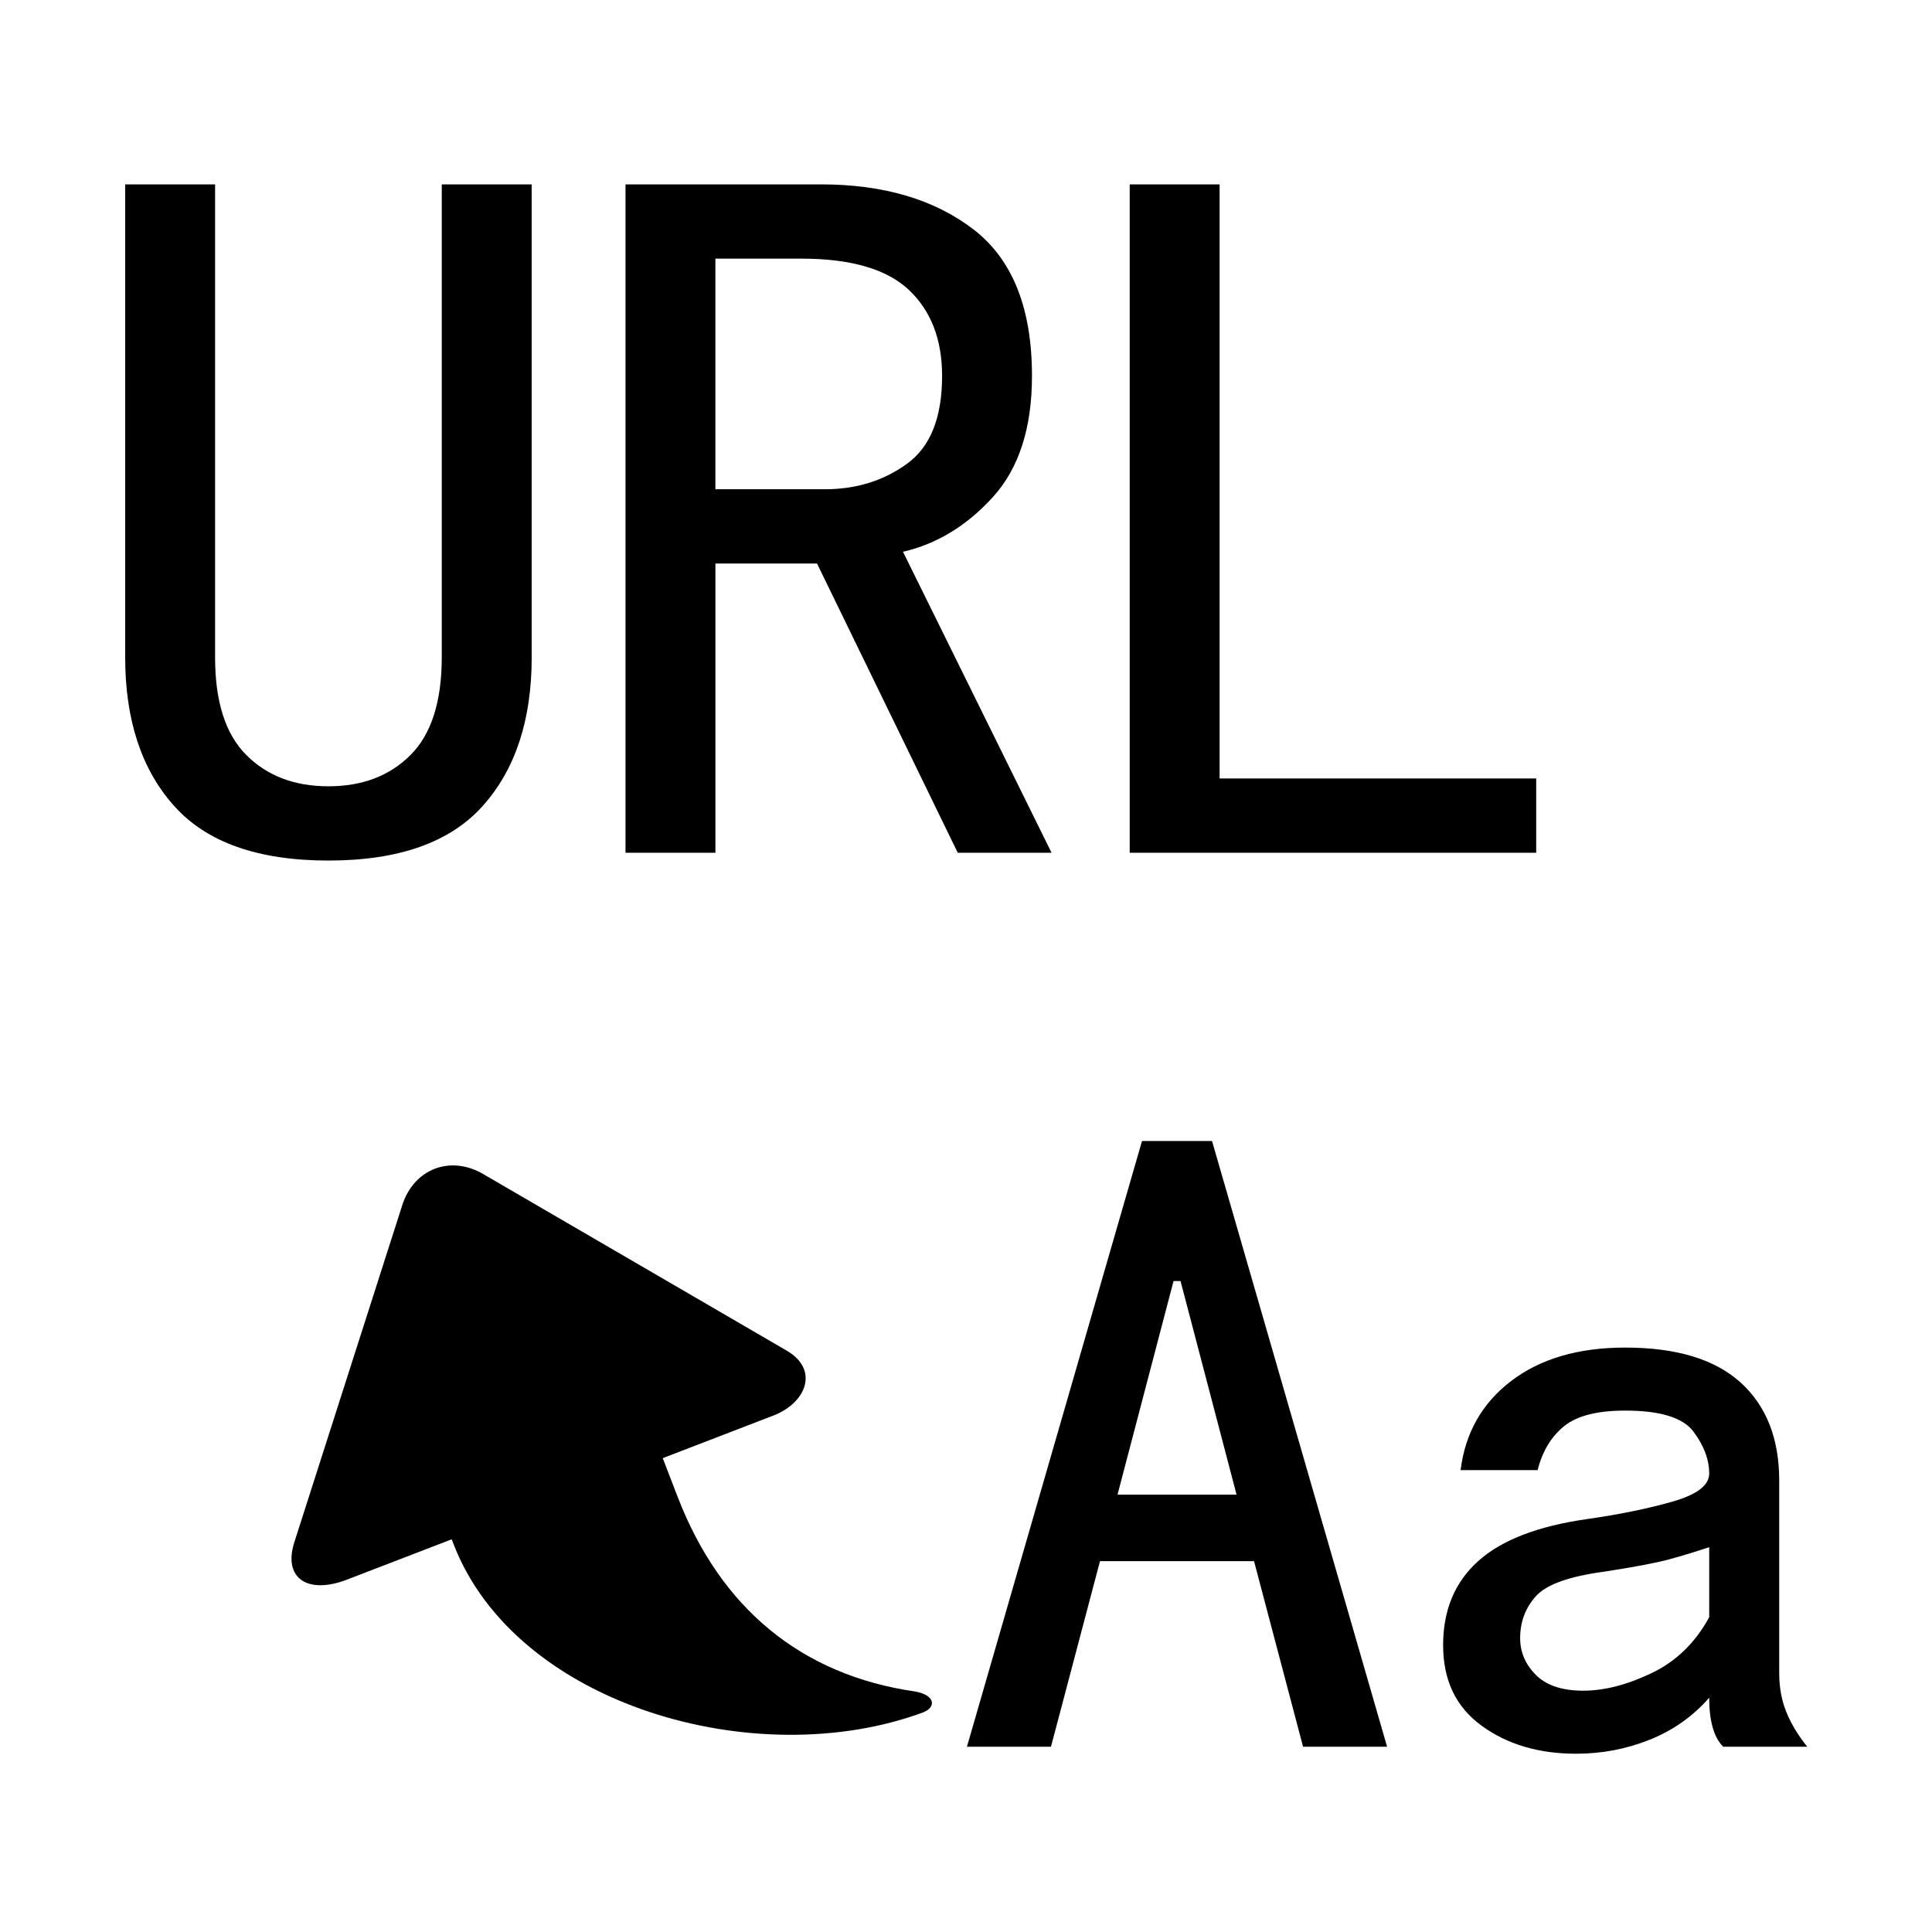
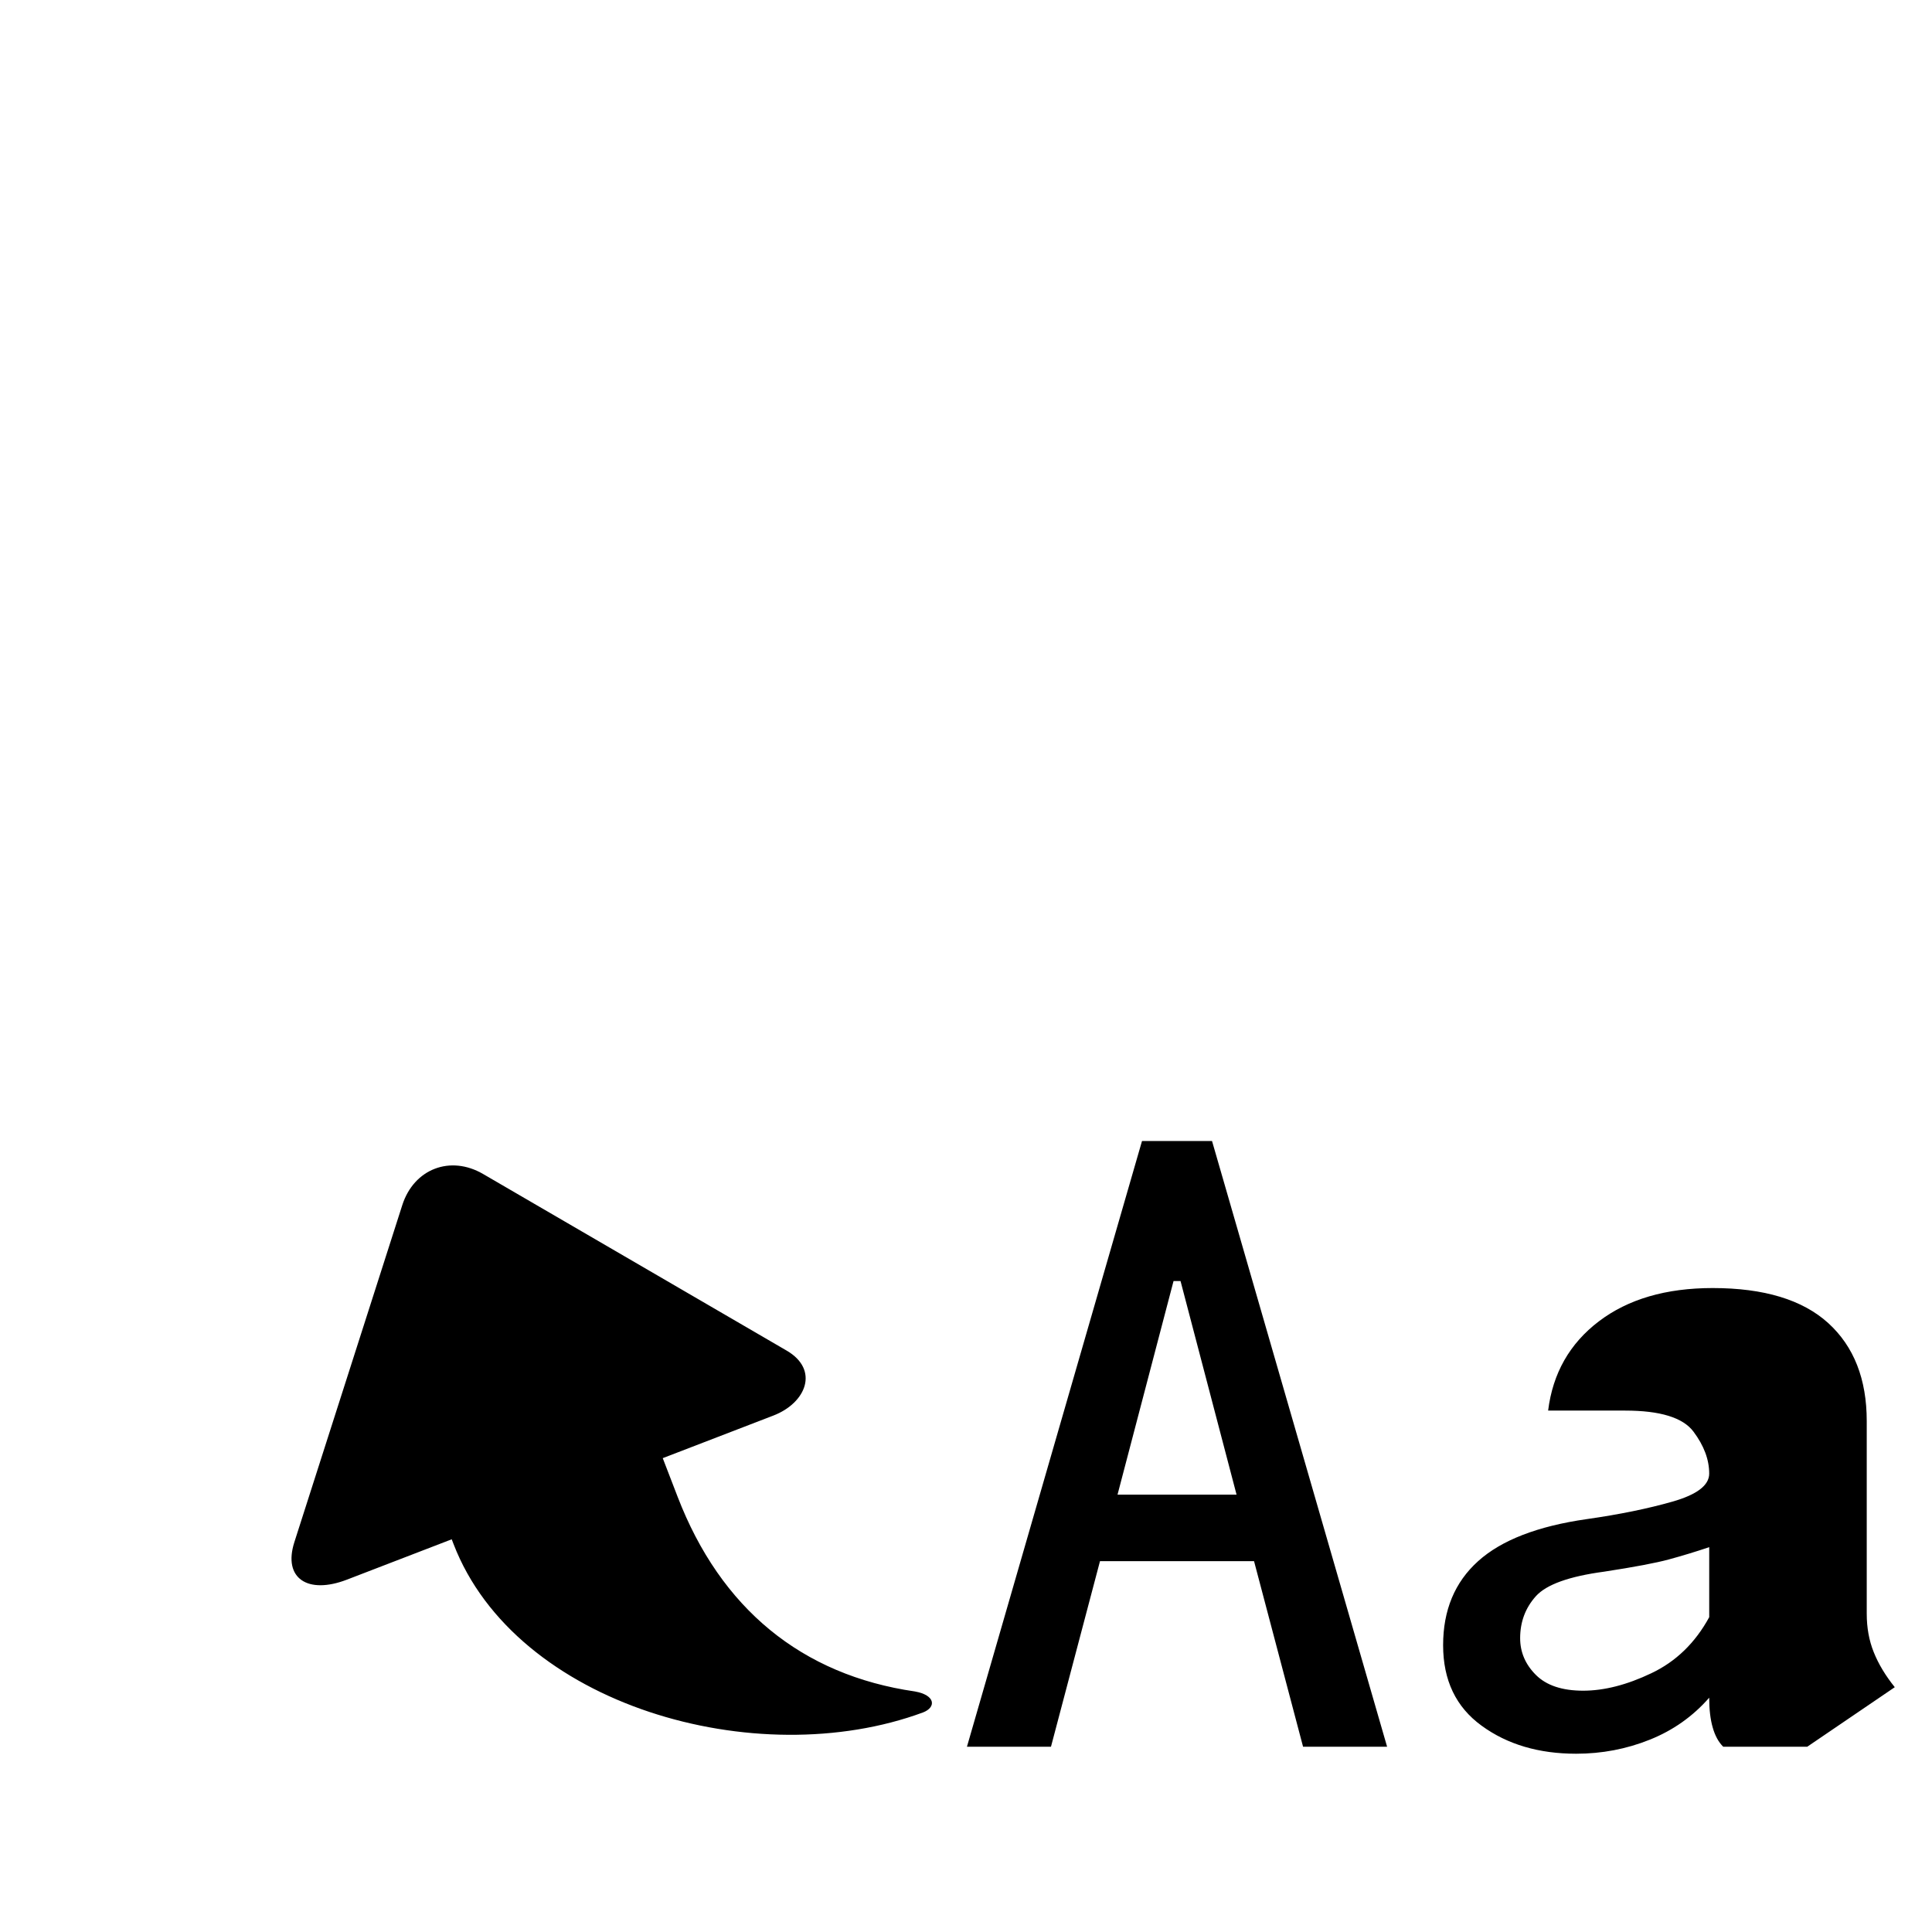
<svg xmlns="http://www.w3.org/2000/svg" t="1724322262587" class="icon" viewBox="0 0 1024 1024" version="1.1" p-id="62836" width="200" height="200">
-   <path d="M409.89 750.28c17.46-6.72 24.47-24.29 7.06-34.43l-160.83-93.57c-17.43-10.2-36.73-2.77-42.9 16.45L156 817.42c-6.11 19.2 7.16 27.8 27.89 19.82l55.53-21.38 0.96 2.49c32.93 85.52 160.49 121.93 248.85 89.27 7.01-2.7 6.71-9.13-4.28-11.11-60.01-8.68-102.99-43.96-125.81-103.23l-7.87-20.43 58.62-22.57zM735.19 925.8h-44.54l-25.98-98.35h-81.65l-25.98 98.35H512.5l92.79-321.04h37.11l92.79 321.04zM655.4 792.19l-29.69-113.2H622l-29.69 113.2h63.09zM957.88 925.8h-44.54c-2.49-2.46-4.35-5.86-5.57-10.21-1.25-4.32-1.86-9.57-1.86-15.77-8.67 9.92-19.19 17.34-31.55 22.27-12.38 4.96-25.37 7.42-38.97 7.42-19.8 0-36.51-4.93-50.1-14.85-13.63-9.89-20.41-24.12-20.41-42.68s6.18-33.4 18.56-44.54c12.35-11.13 31.55-18.56 57.53-22.27 17.31-2.46 32.47-5.57 45.46-9.28s19.48-8.64 19.48-14.85c0-7.42-2.78-14.85-8.35-22.27s-17.63-11.13-36.19-11.13c-14.85 0-25.69 2.78-32.47 8.35-6.81 5.57-11.45 13.31-13.92 23.2h-40.83c2.46-19.78 11.42-35.55 26.91-47.32 15.45-11.74 35.55-17.63 60.31-17.63 27.2 0 47.61 6.2 61.24 18.56 13.6 12.38 20.41 29.69 20.41 51.96v102.06c0 7.42 1.22 14.24 3.71 20.41 2.48 6.22 6.19 12.39 11.15 18.57z m-51.96-68.66v-37.11c-7.42 2.49-14.56 4.64-21.34 6.49-6.81 1.86-18.27 4.03-34.33 6.49-18.56 2.49-30.62 6.81-36.19 12.99-5.57 6.2-8.35 13.63-8.35 22.27 0 7.42 2.78 13.92 8.35 19.48s13.92 8.35 25.05 8.35 23.2-3.07 36.19-9.28c12.99-6.17 23.19-16.06 30.62-29.68z" p-id="62837" />
-   <path d="M281.81 348.39c0 33.15-8.64 59.4-25.9 78.72-17.29 19.36-44.54 29-81.83 29s-64.58-9.65-81.83-29c-17.29-19.32-25.9-45.58-25.9-78.72V97.72H114v250.67c0 23.5 5.5 40.75 16.57 51.79 11.04 11.07 25.54 16.57 43.5 16.57 17.93 0 32.43-5.5 43.5-16.57 11.04-11.04 16.57-28.29 16.57-51.79V97.72h47.65v250.67zM557.34 451.97h-49.72l-74.58-153.3h-53.86v153.3h-47.65V97.72h103.58c33.15 0 60.08 7.96 80.79 23.82 20.72 15.89 31.07 41.79 31.07 77.69 0 27.64-6.93 49.04-20.72 64.22-13.82 15.21-29.71 24.86-47.65 29l78.74 159.52z m-58.01-252.74c0-19.32-5.89-34.51-17.61-45.58-11.75-11.04-30.75-16.57-56.97-16.57h-45.58v122.23h58.01c16.57 0 31.07-4.47 43.5-13.47 12.44-8.97 18.65-24.5 18.65-46.61zM814.22 451.97H598.77V97.72h47.65v314.89h167.8v39.36z" p-id="62838" />
+   <path d="M409.89 750.28c17.46-6.72 24.47-24.29 7.06-34.43l-160.83-93.57c-17.43-10.2-36.73-2.77-42.9 16.45L156 817.42c-6.11 19.2 7.16 27.8 27.89 19.82l55.53-21.38 0.96 2.49c32.93 85.52 160.49 121.93 248.85 89.27 7.01-2.7 6.71-9.13-4.28-11.11-60.01-8.68-102.99-43.96-125.81-103.23l-7.87-20.43 58.62-22.57zM735.19 925.8h-44.54l-25.98-98.35h-81.65l-25.98 98.35H512.5l92.79-321.04h37.11l92.79 321.04zM655.4 792.19l-29.69-113.2H622l-29.69 113.2h63.09zM957.88 925.8h-44.54c-2.49-2.46-4.35-5.86-5.57-10.21-1.25-4.32-1.86-9.57-1.86-15.77-8.67 9.92-19.19 17.34-31.55 22.27-12.38 4.96-25.37 7.42-38.97 7.42-19.8 0-36.51-4.93-50.1-14.85-13.63-9.89-20.41-24.12-20.41-42.68s6.18-33.4 18.56-44.54c12.35-11.13 31.55-18.56 57.53-22.27 17.31-2.46 32.47-5.57 45.46-9.28s19.48-8.64 19.48-14.85c0-7.42-2.78-14.85-8.35-22.27s-17.63-11.13-36.19-11.13h-40.83c2.46-19.78 11.42-35.55 26.91-47.32 15.45-11.74 35.55-17.63 60.31-17.63 27.2 0 47.61 6.2 61.24 18.56 13.6 12.38 20.41 29.69 20.41 51.96v102.06c0 7.42 1.22 14.24 3.71 20.41 2.48 6.22 6.19 12.39 11.15 18.57z m-51.96-68.66v-37.11c-7.42 2.49-14.56 4.64-21.34 6.49-6.81 1.86-18.27 4.03-34.33 6.49-18.56 2.49-30.62 6.81-36.19 12.99-5.57 6.2-8.35 13.63-8.35 22.27 0 7.42 2.78 13.92 8.35 19.48s13.92 8.35 25.05 8.35 23.2-3.07 36.19-9.28c12.99-6.17 23.19-16.06 30.62-29.68z" p-id="62837" />
</svg>